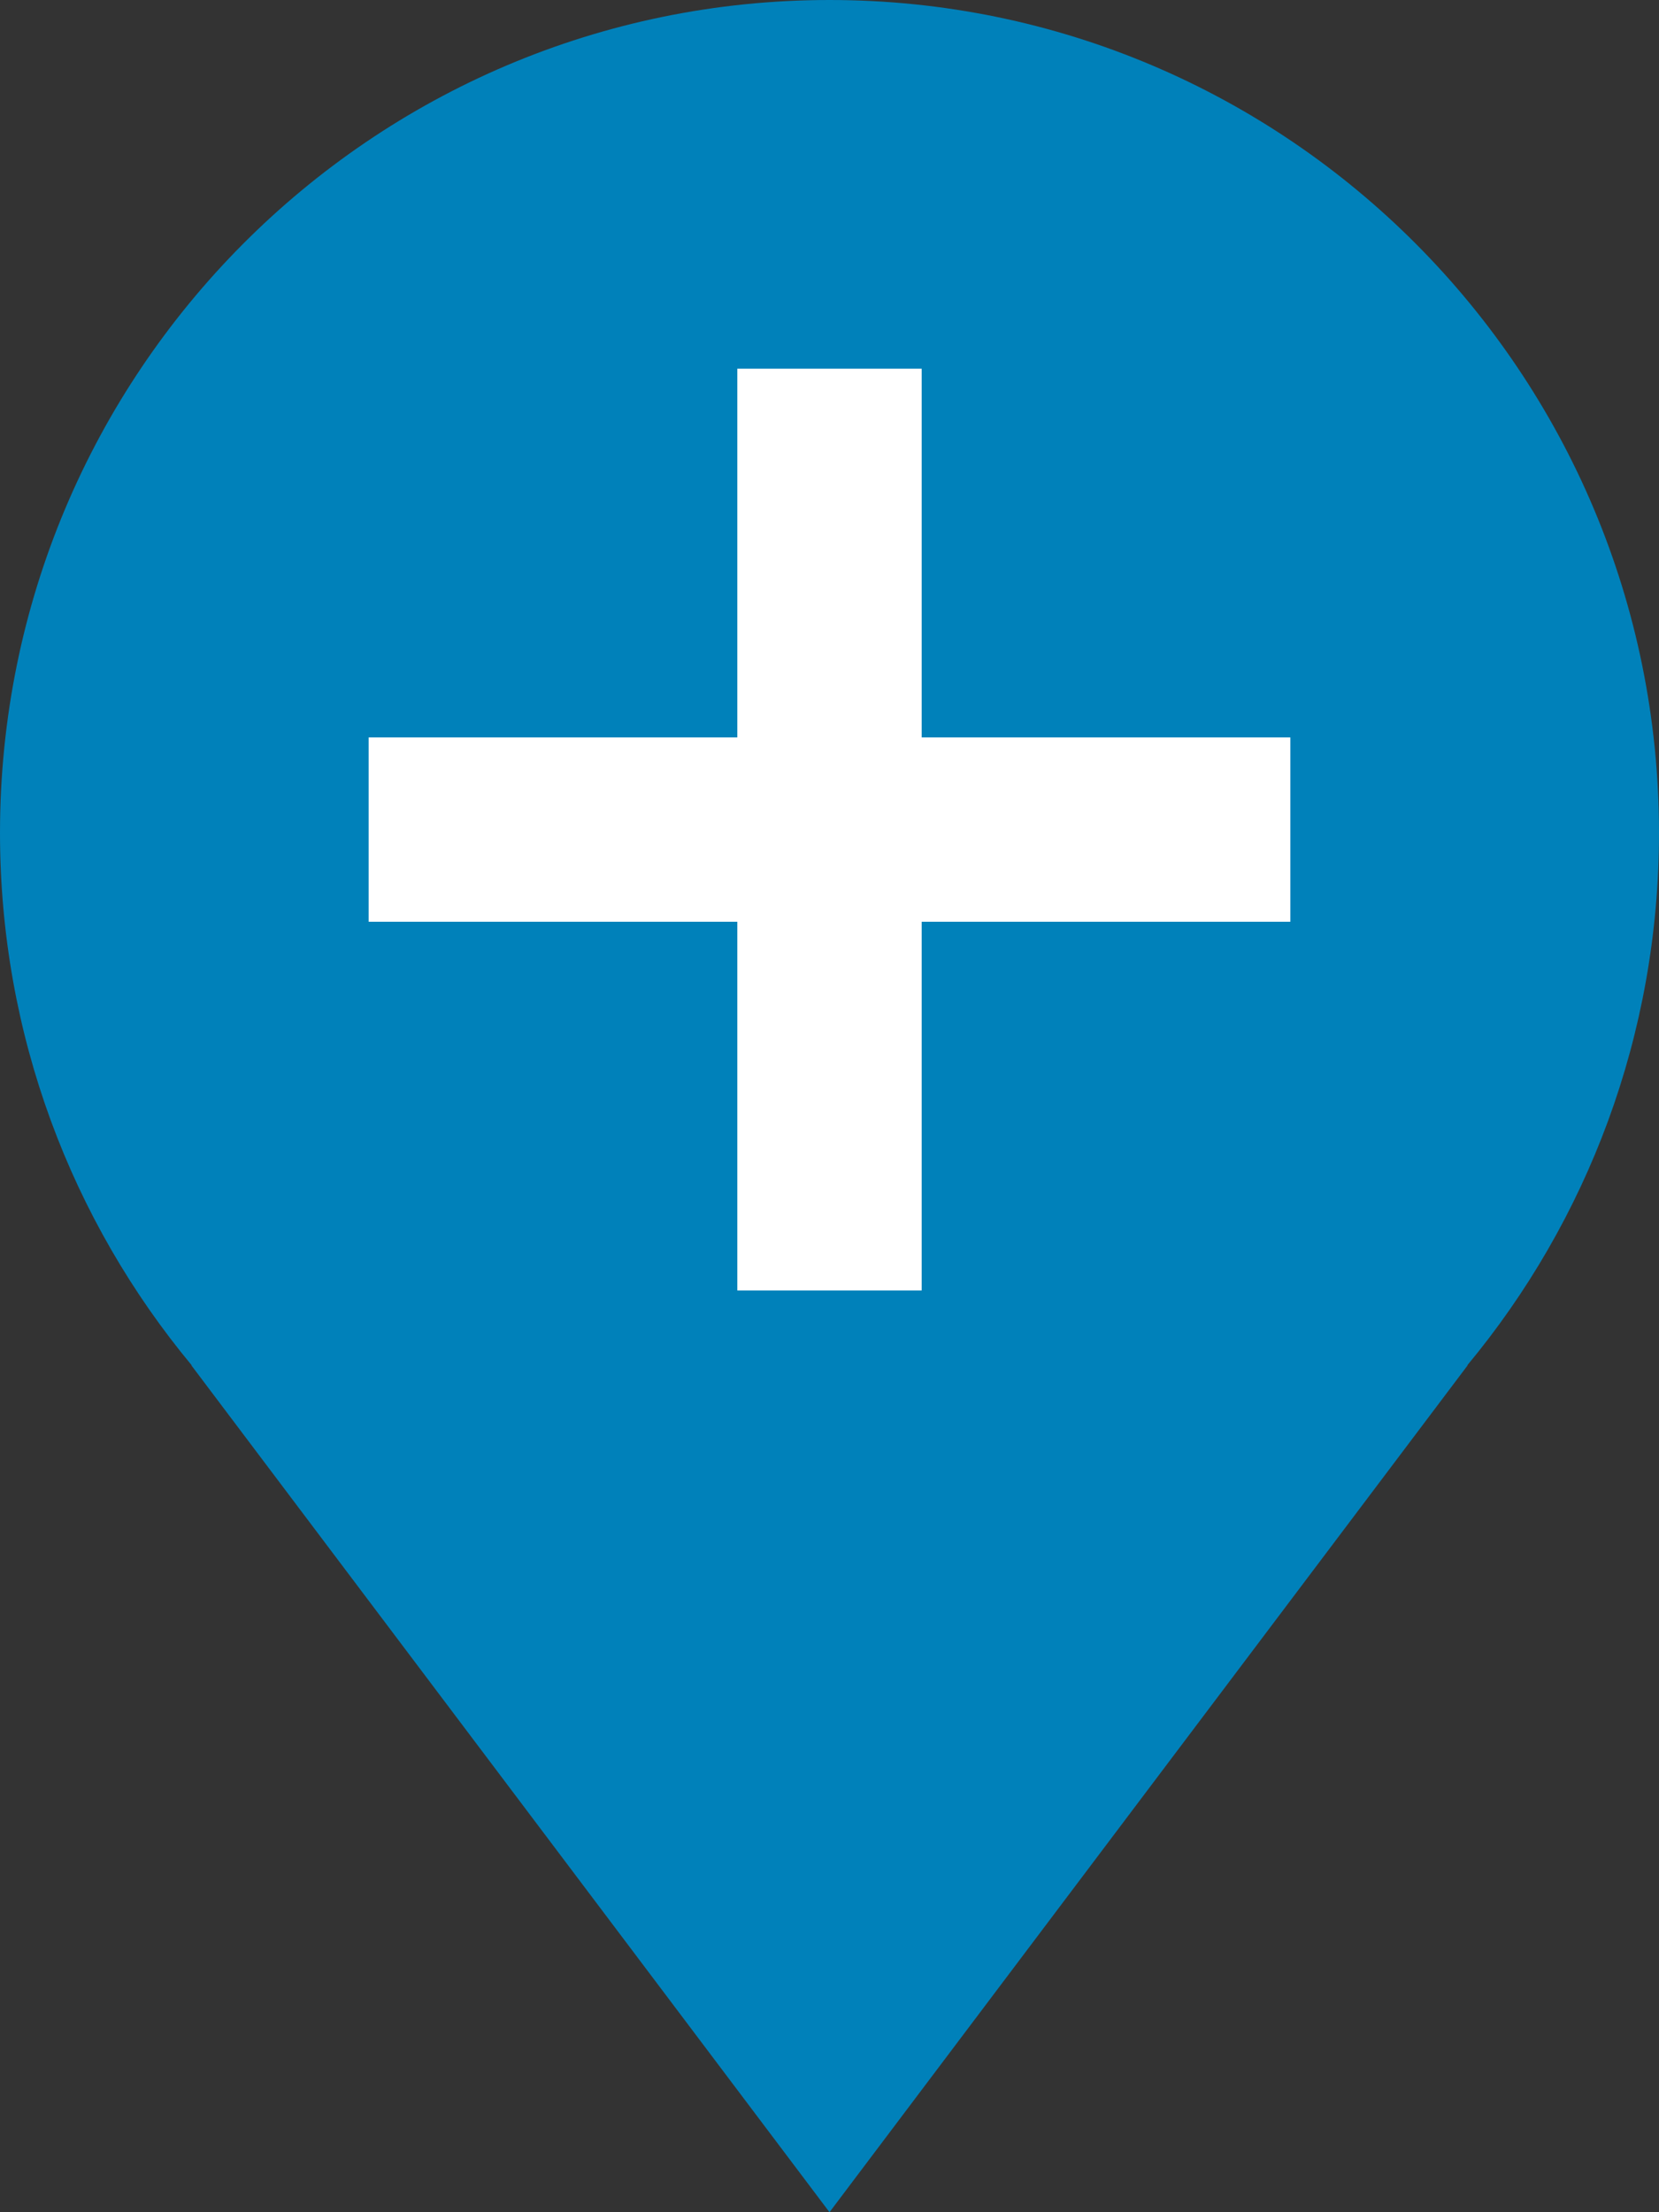
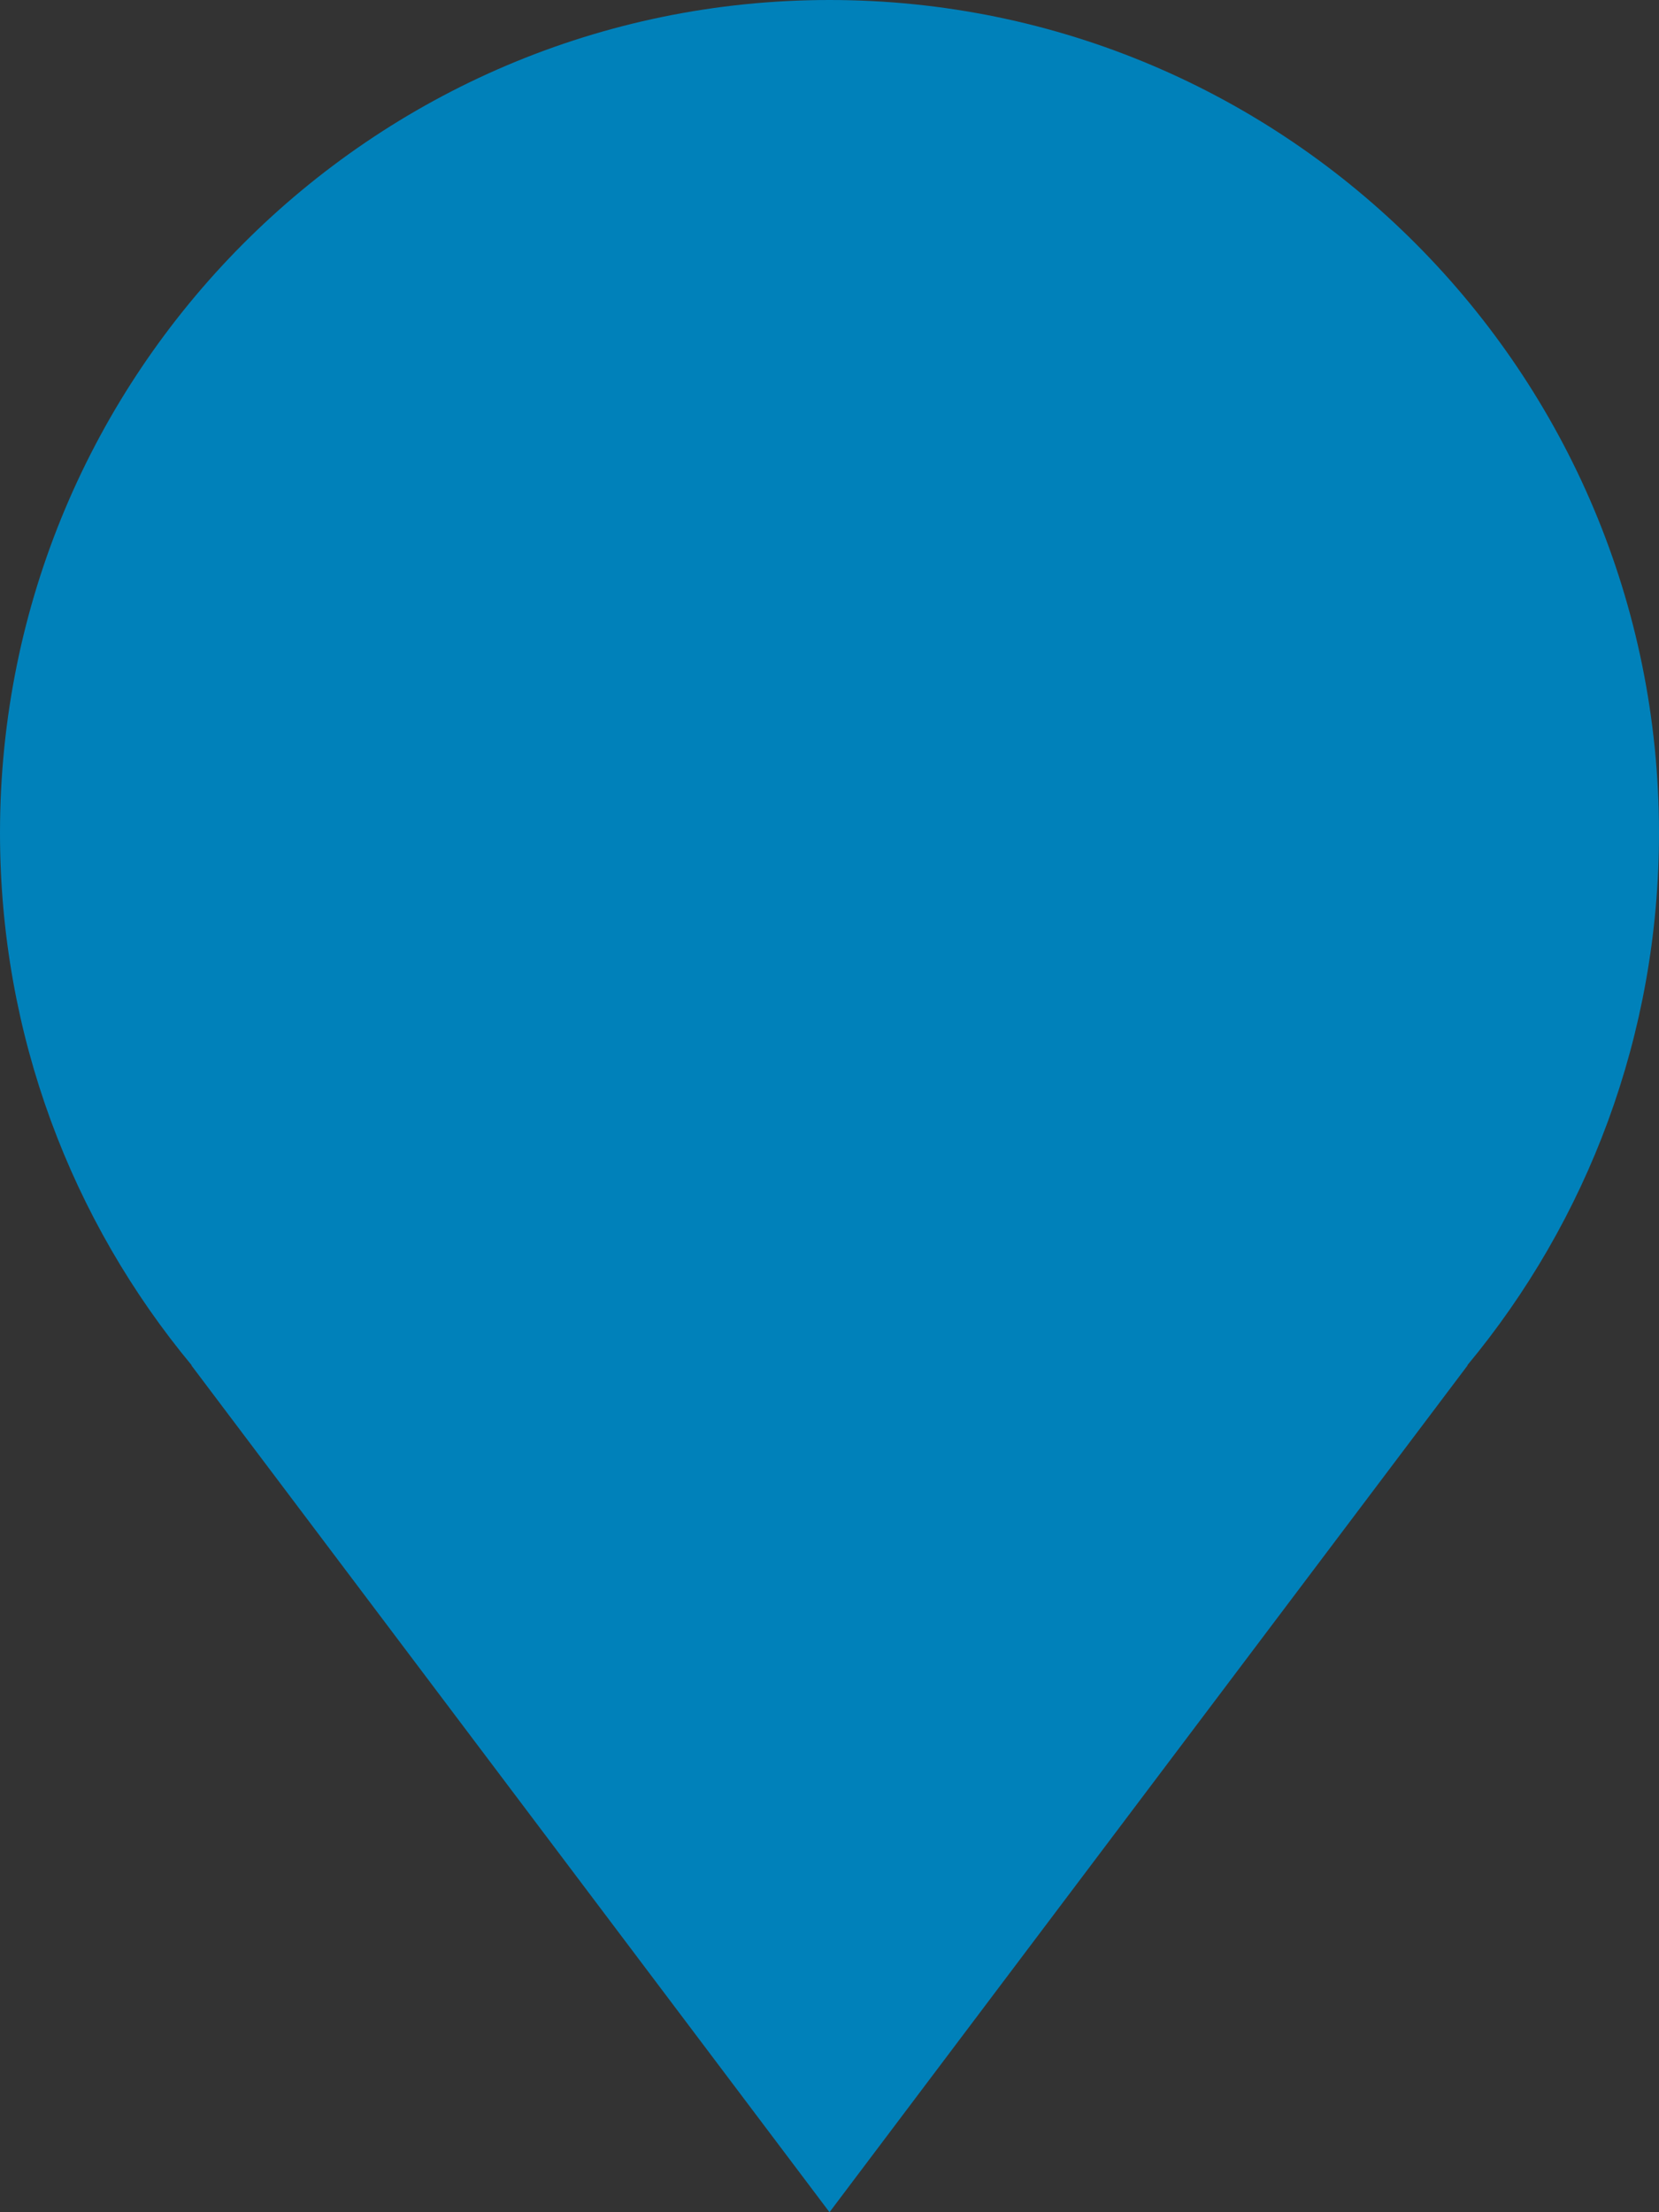
<svg xmlns="http://www.w3.org/2000/svg" width="9" height="12" viewBox="0 0 9 12" fill="none">
  <rect x="0" y="0" width="9" height="12" fill="#333333" stroke="none" />
  <path d="M7.96 7.406C8.61 6.623 9 5.616 9 4.518C9 2.023 6.985 0 4.5 0C2.015 0 0 2.023 0 4.518C0 5.616 0.39 6.623 1.04 7.406L1.038 7.406L4.5 12L7.962 7.406L7.96 7.406Z" fill="#0081BA" />
-   <path fill-rule="evenodd" clip-rule="evenodd" d="M5 4V2L4 2V4H2V5H4V7H5V5H7V4H5Z" fill="white" />
</svg>